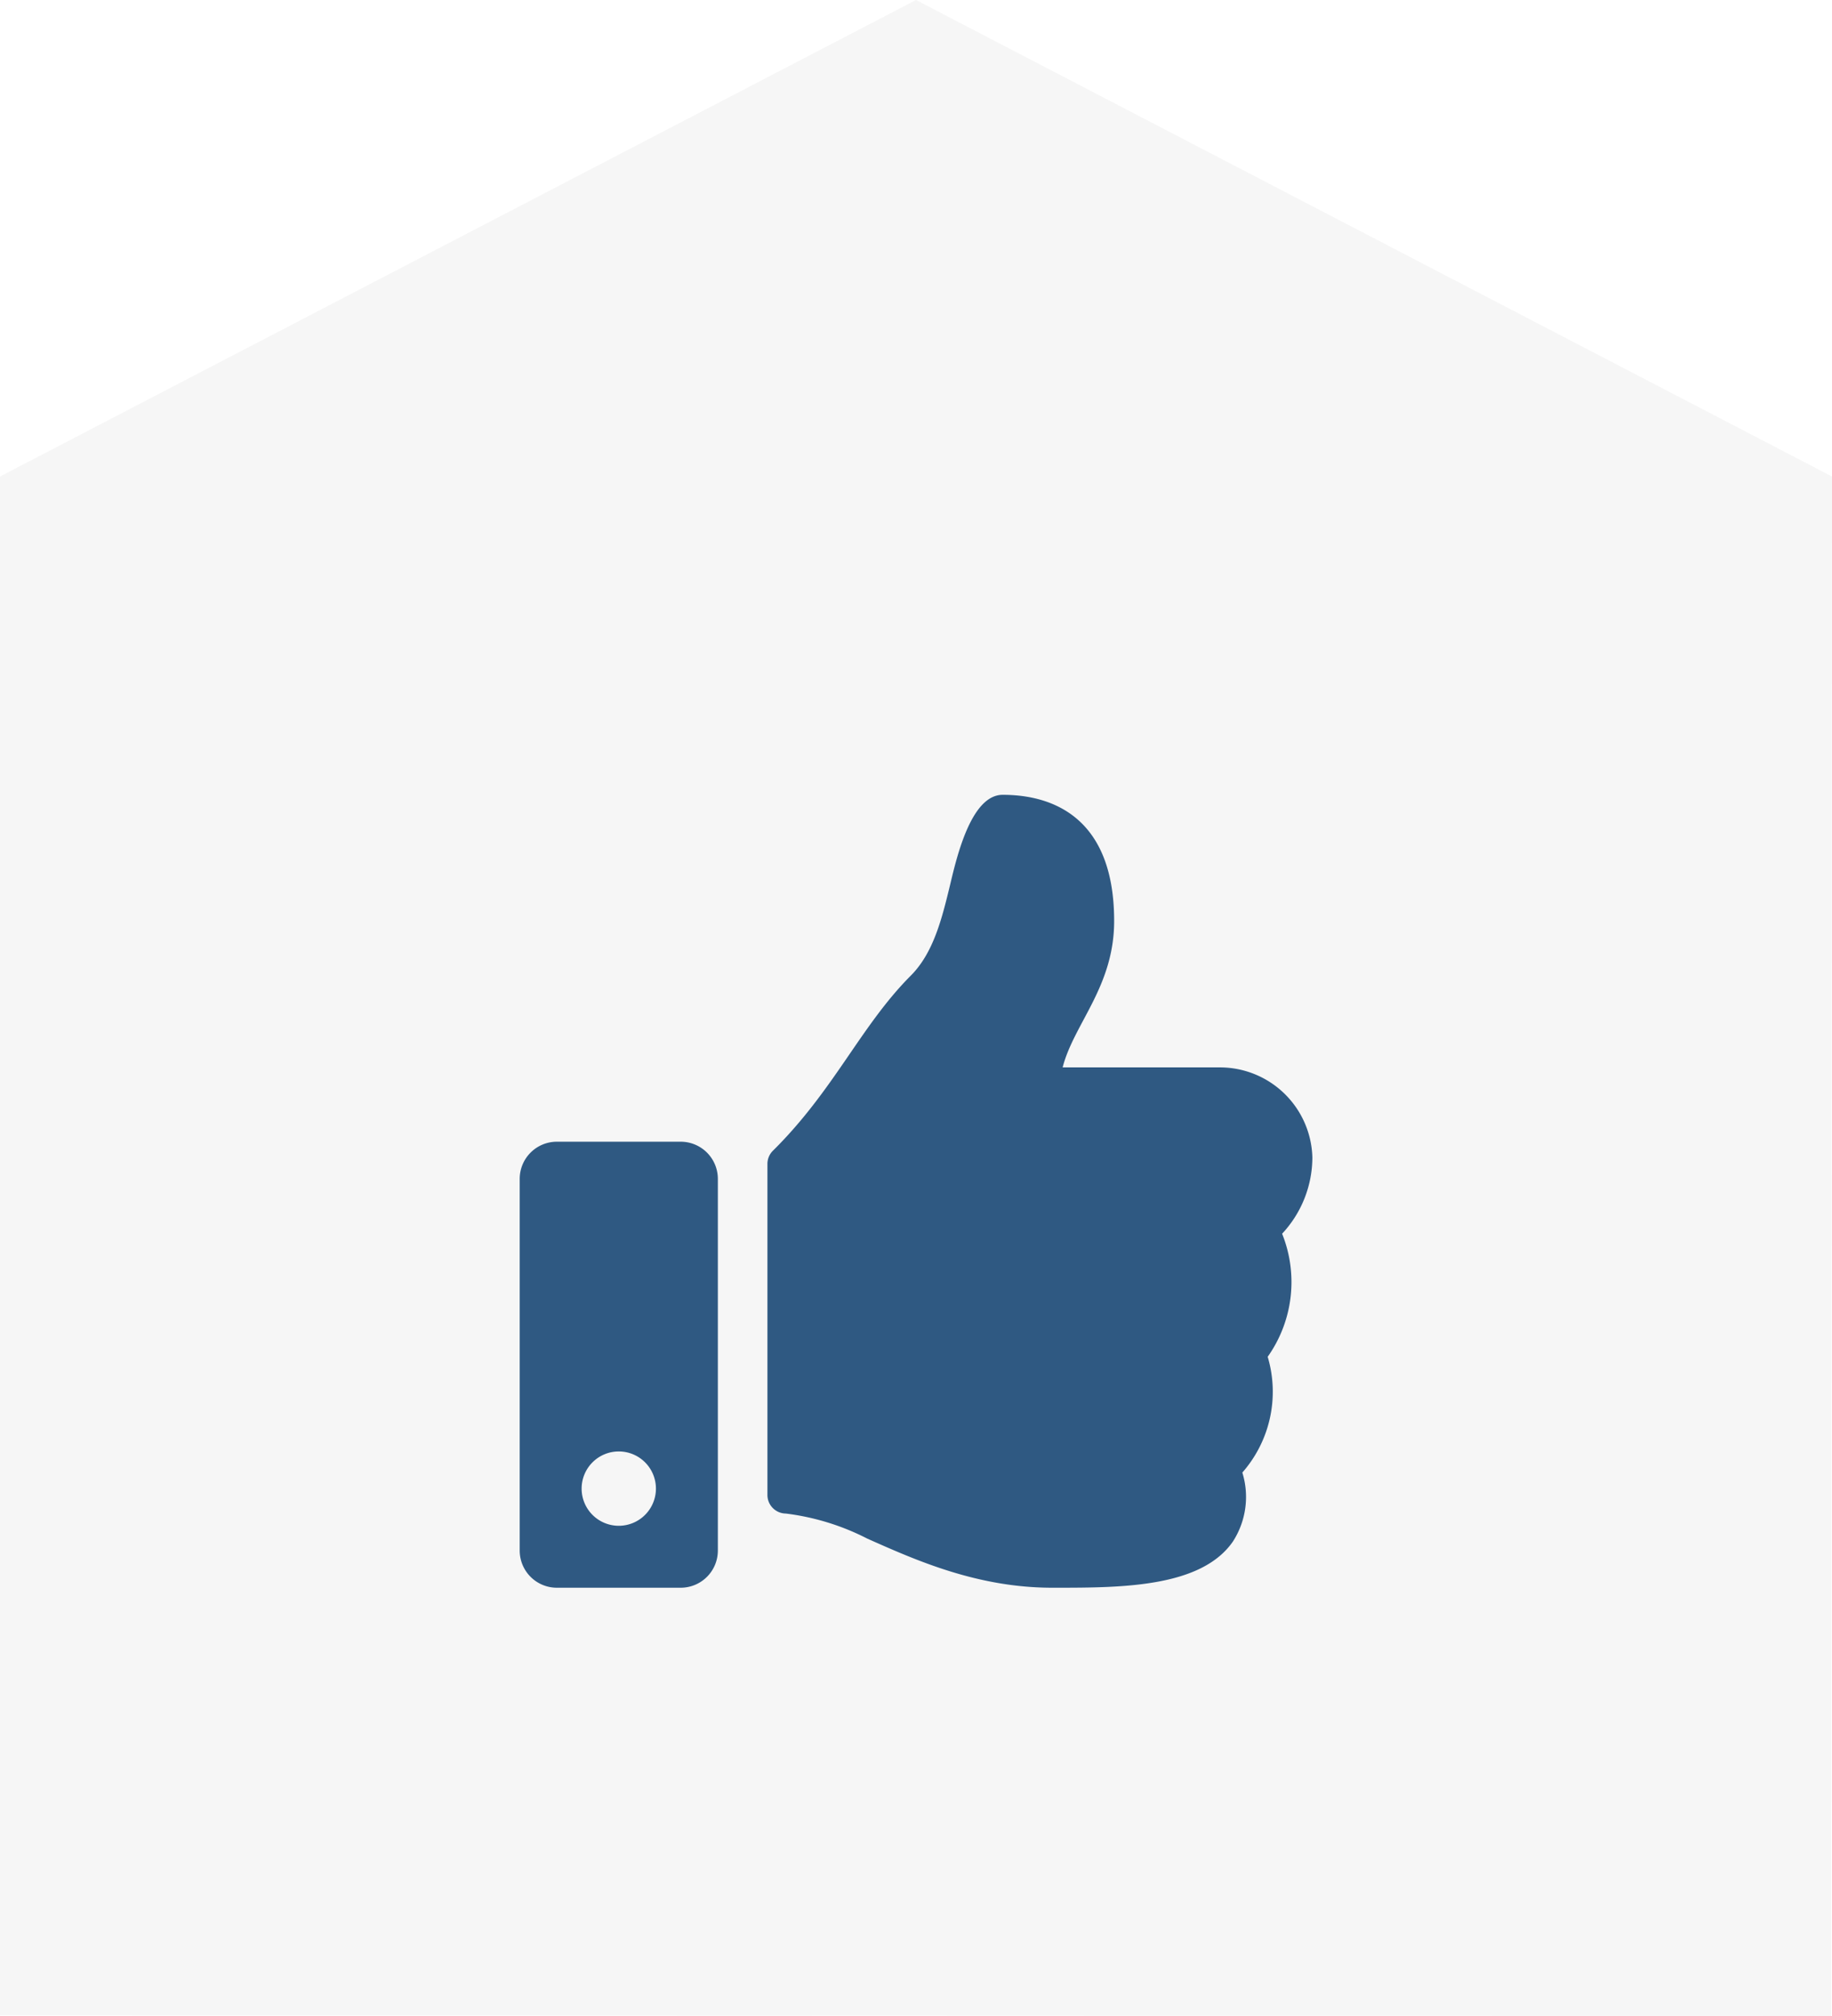
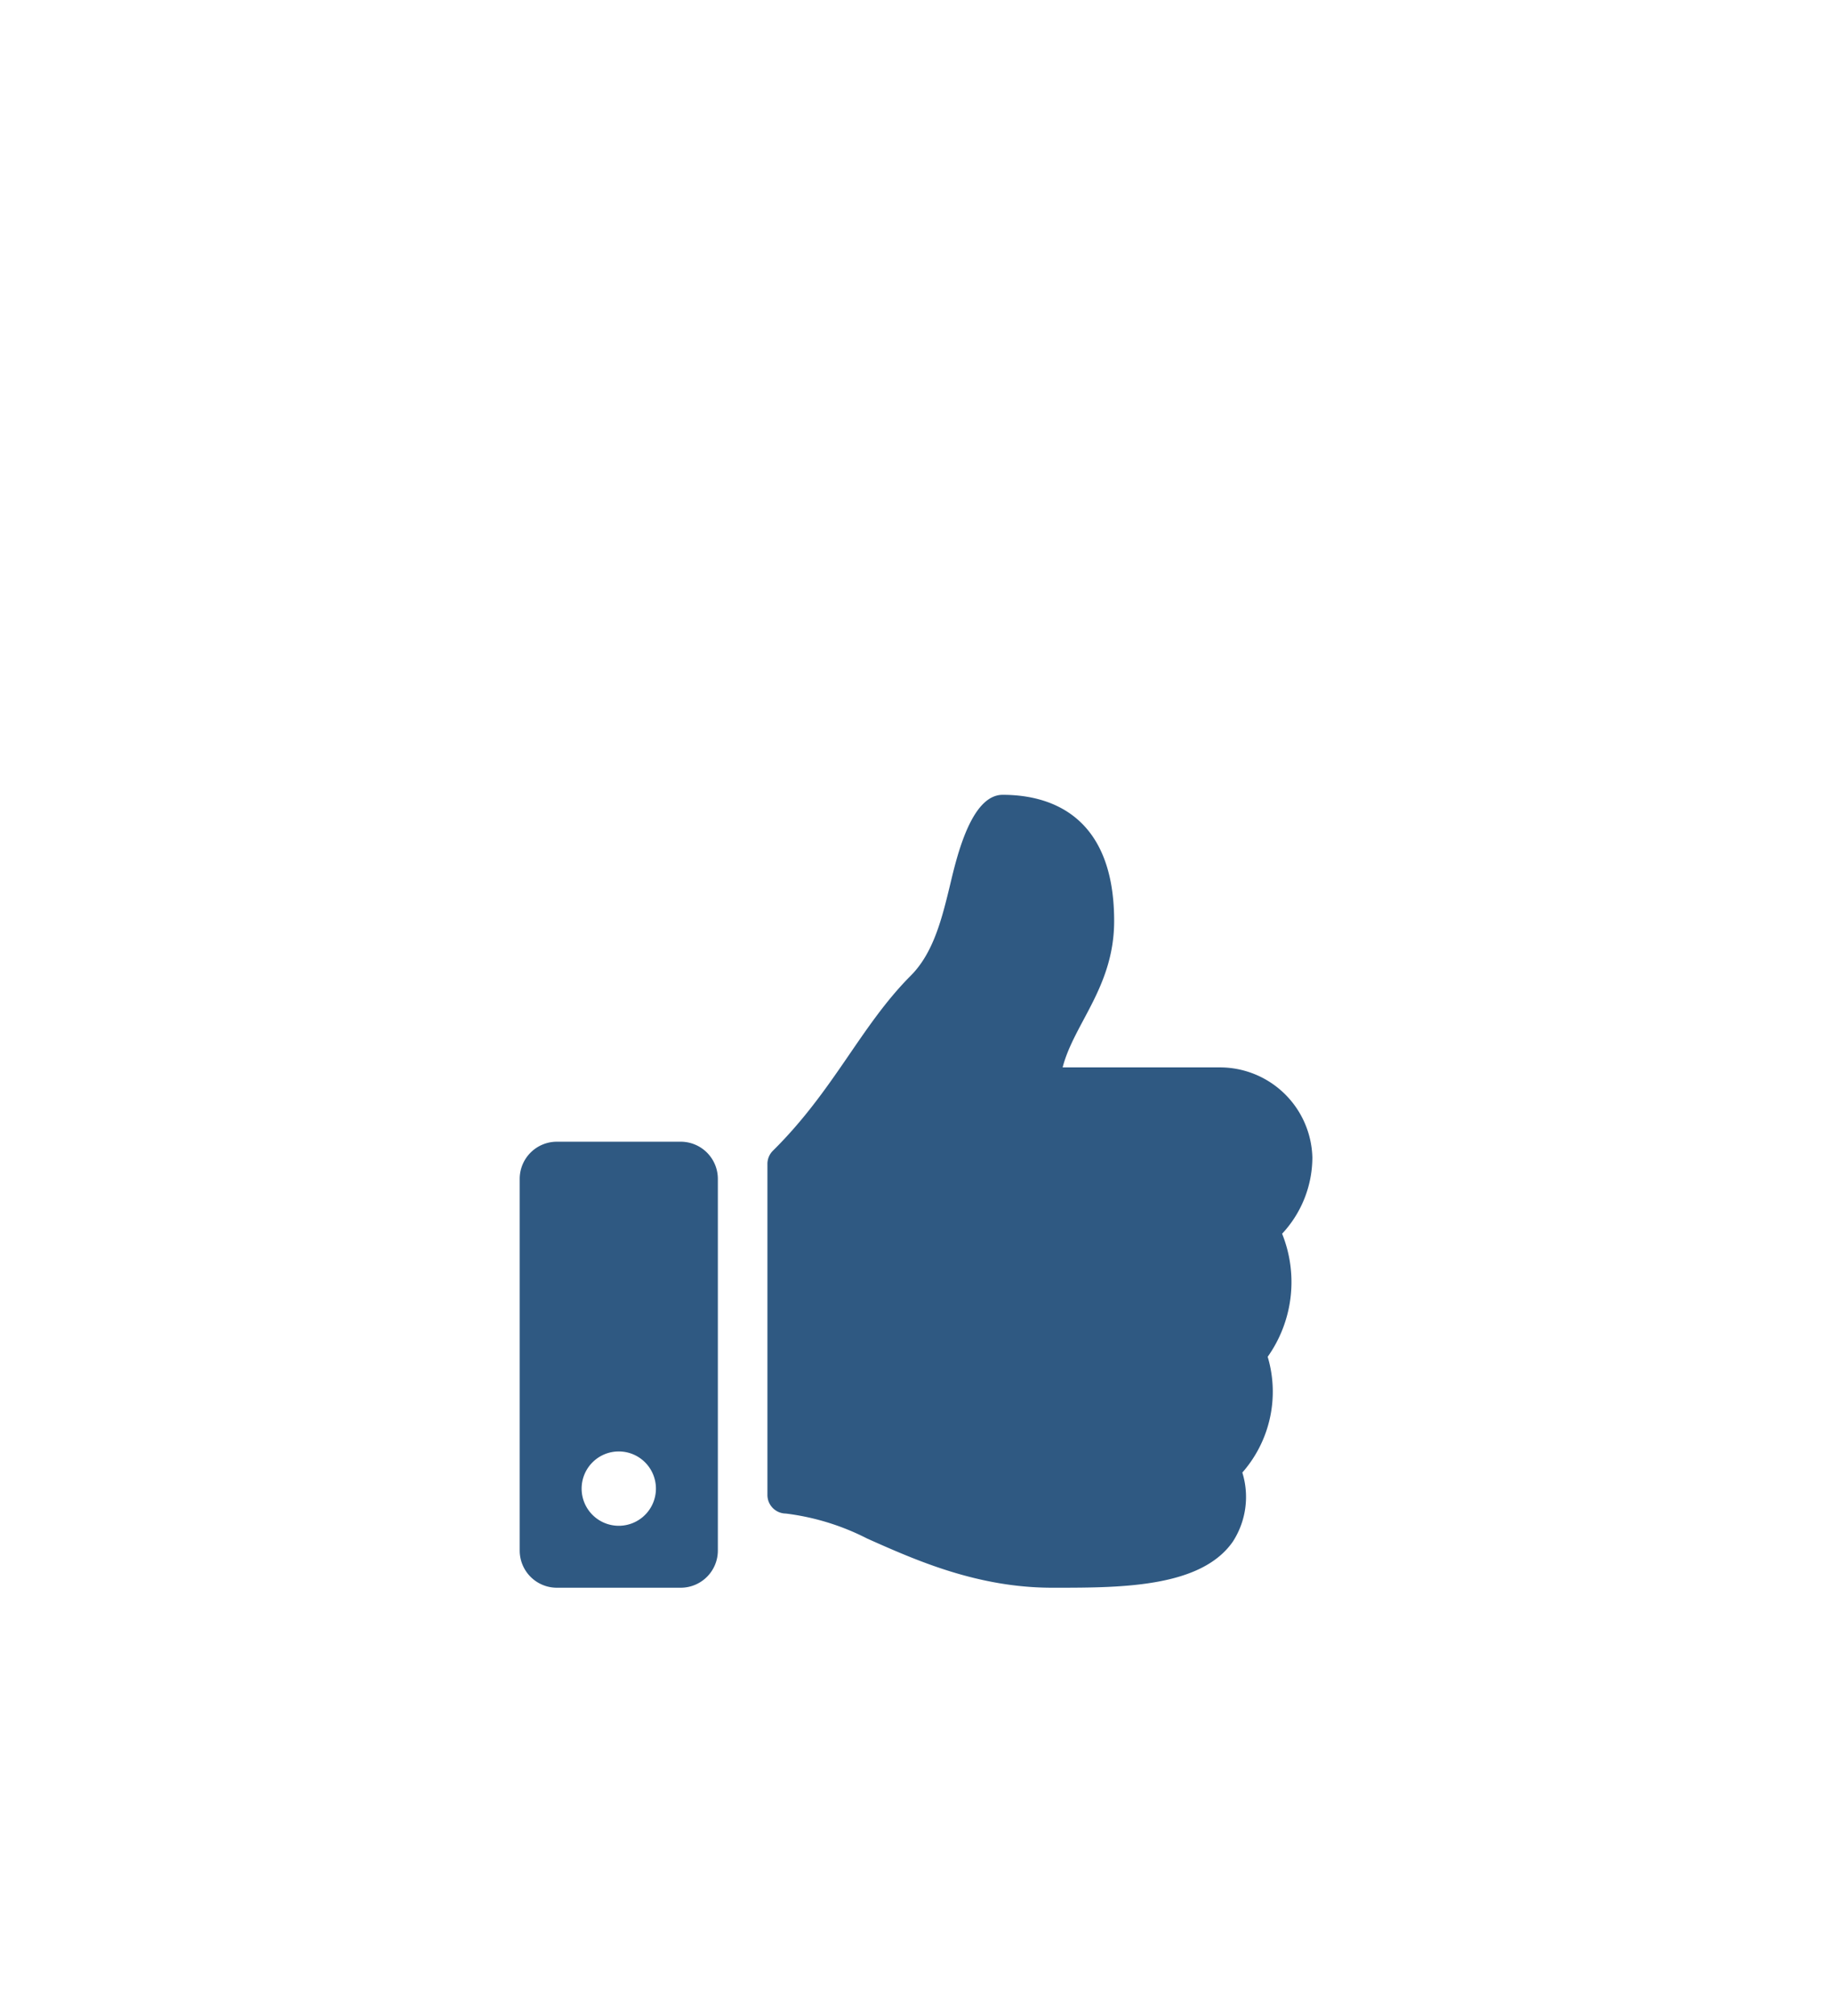
<svg xmlns="http://www.w3.org/2000/svg" width="100" height="110" viewBox="0 0 100 110">
  <g id="Icon_Optimierung" data-name="Icon Optimierung" transform="translate(-460 -2403)">
-     <path id="BG_Haus" data-name="BG Haus" d="M182.883,177.483l-99.956-.036V93.483l50-26,50,26Z" transform="translate(377.073 2335.517)" fill="rgba(38,38,38,0.04)" />
    <path id="_06-thumbs-up-solid" data-name="06-thumbs-up-solid" d="M8.788,18.928H2.028A2.028,2.028,0,0,0,0,20.956v20.28a2.028,2.028,0,0,0,2.028,2.028h6.76a2.028,2.028,0,0,0,2.028-2.028V20.956A2.028,2.028,0,0,0,8.788,18.928ZM5.408,39.884a2.028,2.028,0,1,1,2.028-2.028A2.028,2.028,0,0,1,5.408,39.884Zm27.04-33c0,3.584-2.194,5.595-2.812,7.989h8.6a5.049,5.049,0,0,1,5.032,4.909,6.118,6.118,0,0,1-1.643,4.157l-.009.009a7.058,7.058,0,0,1-.787,6.715,6.682,6.682,0,0,1-1.384,6.317,4.486,4.486,0,0,1-.52,3.771c-1.725,2.478-6,2.513-9.614,2.513h-.24c-4.08,0-7.42-1.487-10.1-2.681a13.3,13.3,0,0,0-4.449-1.367,1.014,1.014,0,0,1-1-1.014V20.139a1.013,1.013,0,0,1,.3-.72c3.347-3.308,4.787-6.81,7.53-9.558C22.6,8.607,23.057,6.714,23.5,4.884,23.872,3.32,24.658,0,26.364,0,28.392,0,32.448.676,32.448,6.883Z" transform="translate(488.368 2446.368)" fill="#2f5982" />
  </g>
</svg>